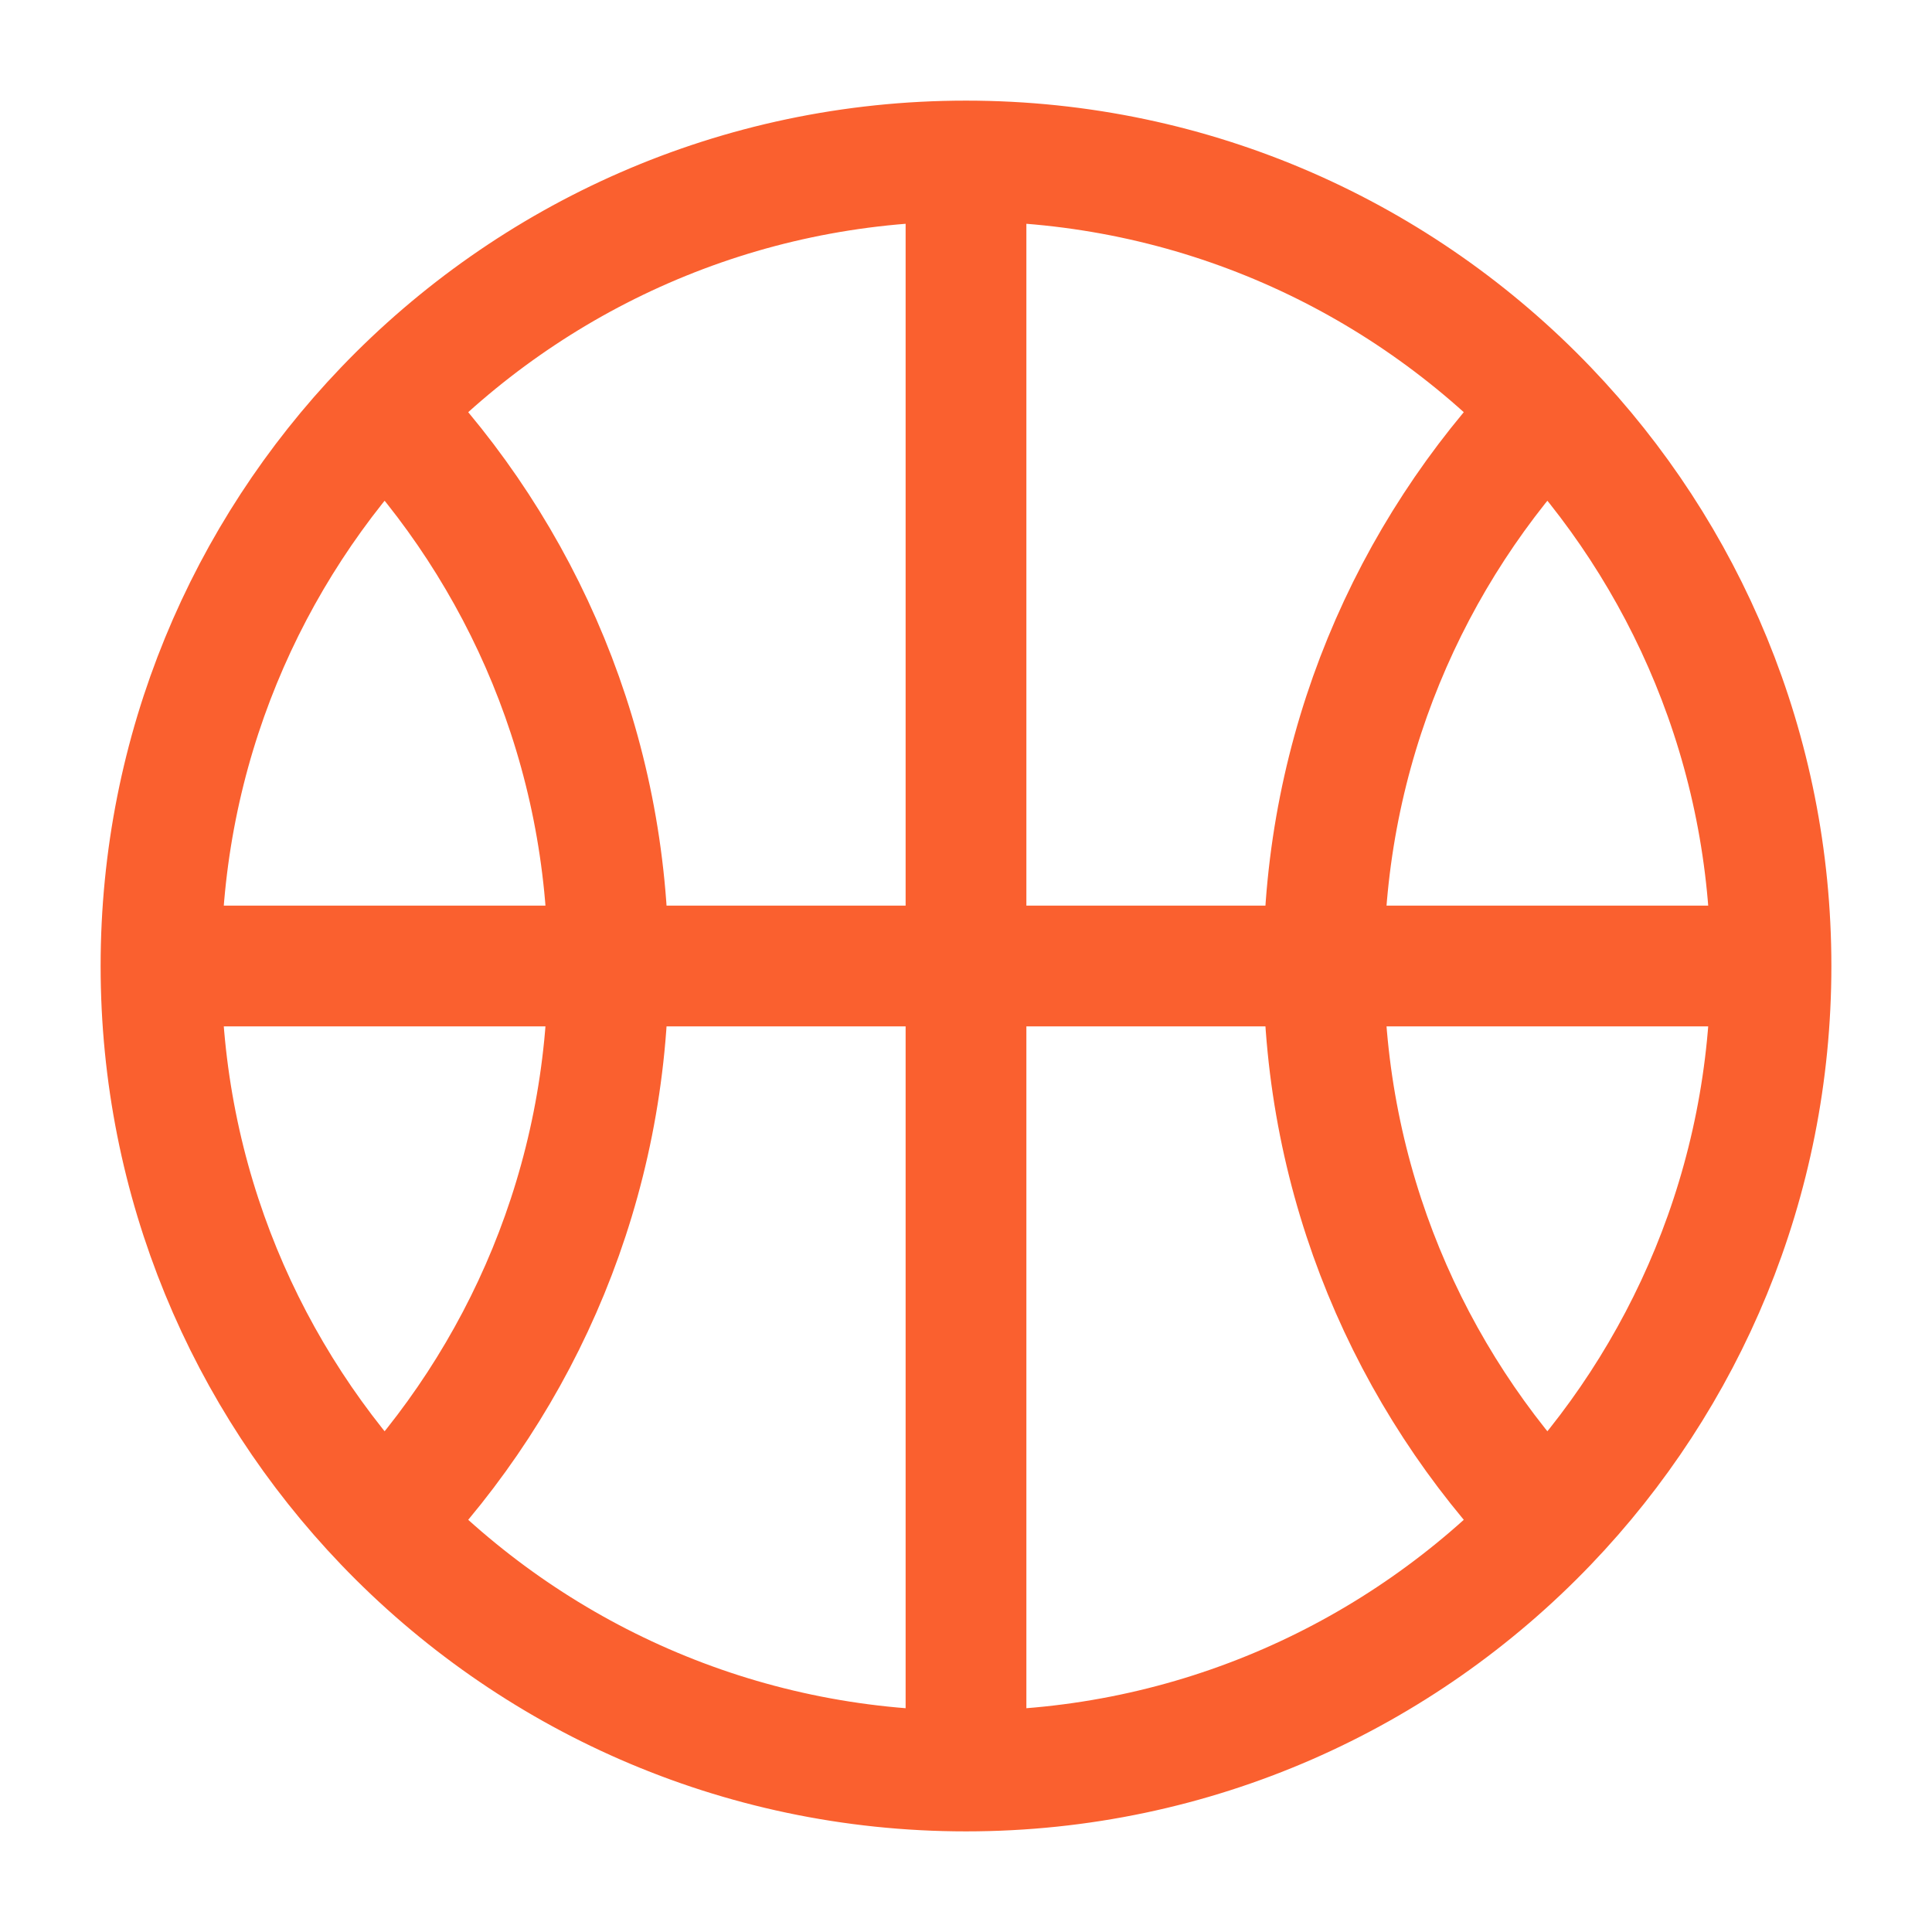
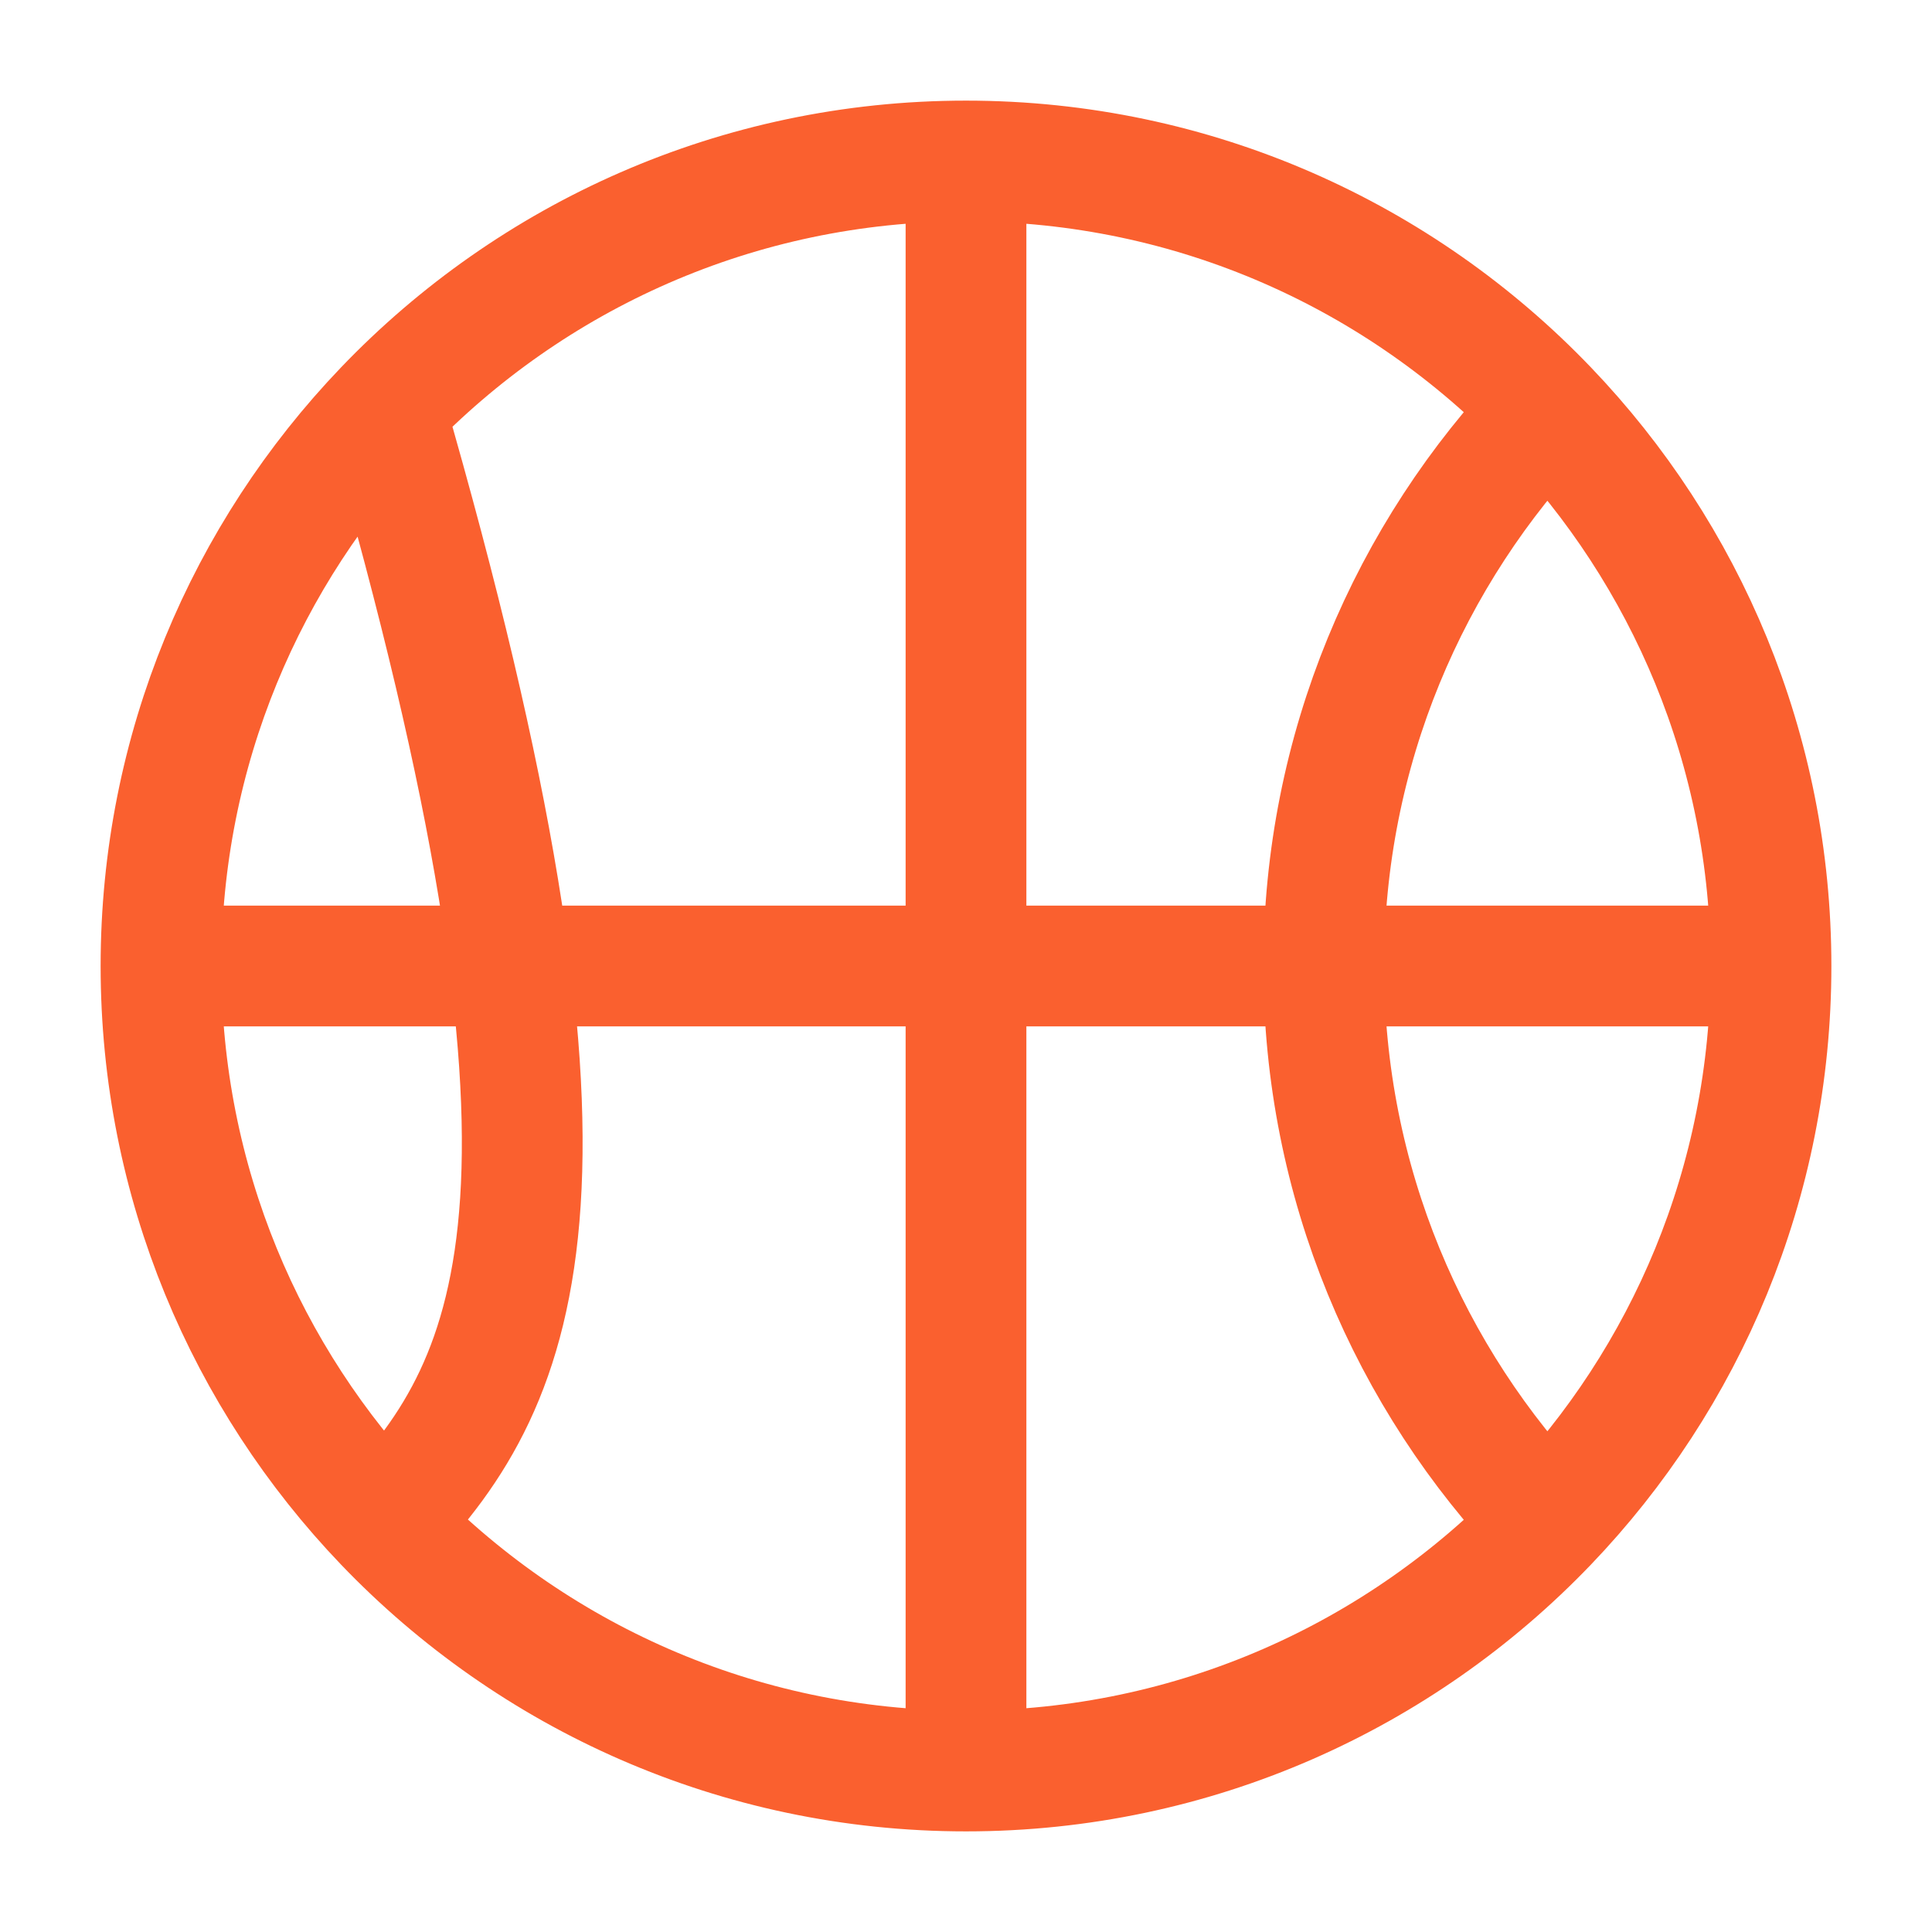
<svg xmlns="http://www.w3.org/2000/svg" width="24" height="24" viewBox="0 0 24 24" fill="none">
-   <path d="M22 12C22 9.316 20.943 6.88 19.222 5.083M22 12C22 14.684 20.943 17.12 19.222 18.917M22 12H2M12 22C14.839 22 17.402 20.817 19.222 18.917M12 22C9.161 22 6.598 20.817 4.778 18.917M12 22V2M2 12C2 9.316 3.057 6.88 4.778 5.083M2 12C2 14.684 3.057 17.12 4.778 18.917M12 2C14.839 2 17.402 3.183 19.222 5.083M12 2C9.161 2 6.598 3.183 4.778 5.083M19.222 5.083C17.502 6.88 16.444 9.316 16.444 12C16.444 14.684 17.502 17.12 19.222 18.917M4.778 5.083C6.498 6.88 7.556 9.316 7.556 12C7.556 14.684 6.498 17.12 4.778 18.917" stroke="#FA602F" stroke-width="1.5" stroke-linecap="round" />
+   <path d="M22 12C22 9.316 20.943 6.88 19.222 5.083M22 12C22 14.684 20.943 17.12 19.222 18.917M22 12H2M12 22C14.839 22 17.402 20.817 19.222 18.917M12 22C9.161 22 6.598 20.817 4.778 18.917M12 22V2M2 12C2 9.316 3.057 6.88 4.778 5.083M2 12C2 14.684 3.057 17.12 4.778 18.917M12 2C14.839 2 17.402 3.183 19.222 5.083M12 2C9.161 2 6.598 3.183 4.778 5.083M19.222 5.083C17.502 6.88 16.444 9.316 16.444 12C16.444 14.684 17.502 17.12 19.222 18.917M4.778 5.083C7.556 14.684 6.498 17.12 4.778 18.917" stroke="#FA602F" stroke-width="1.5" stroke-linecap="round" />
</svg>